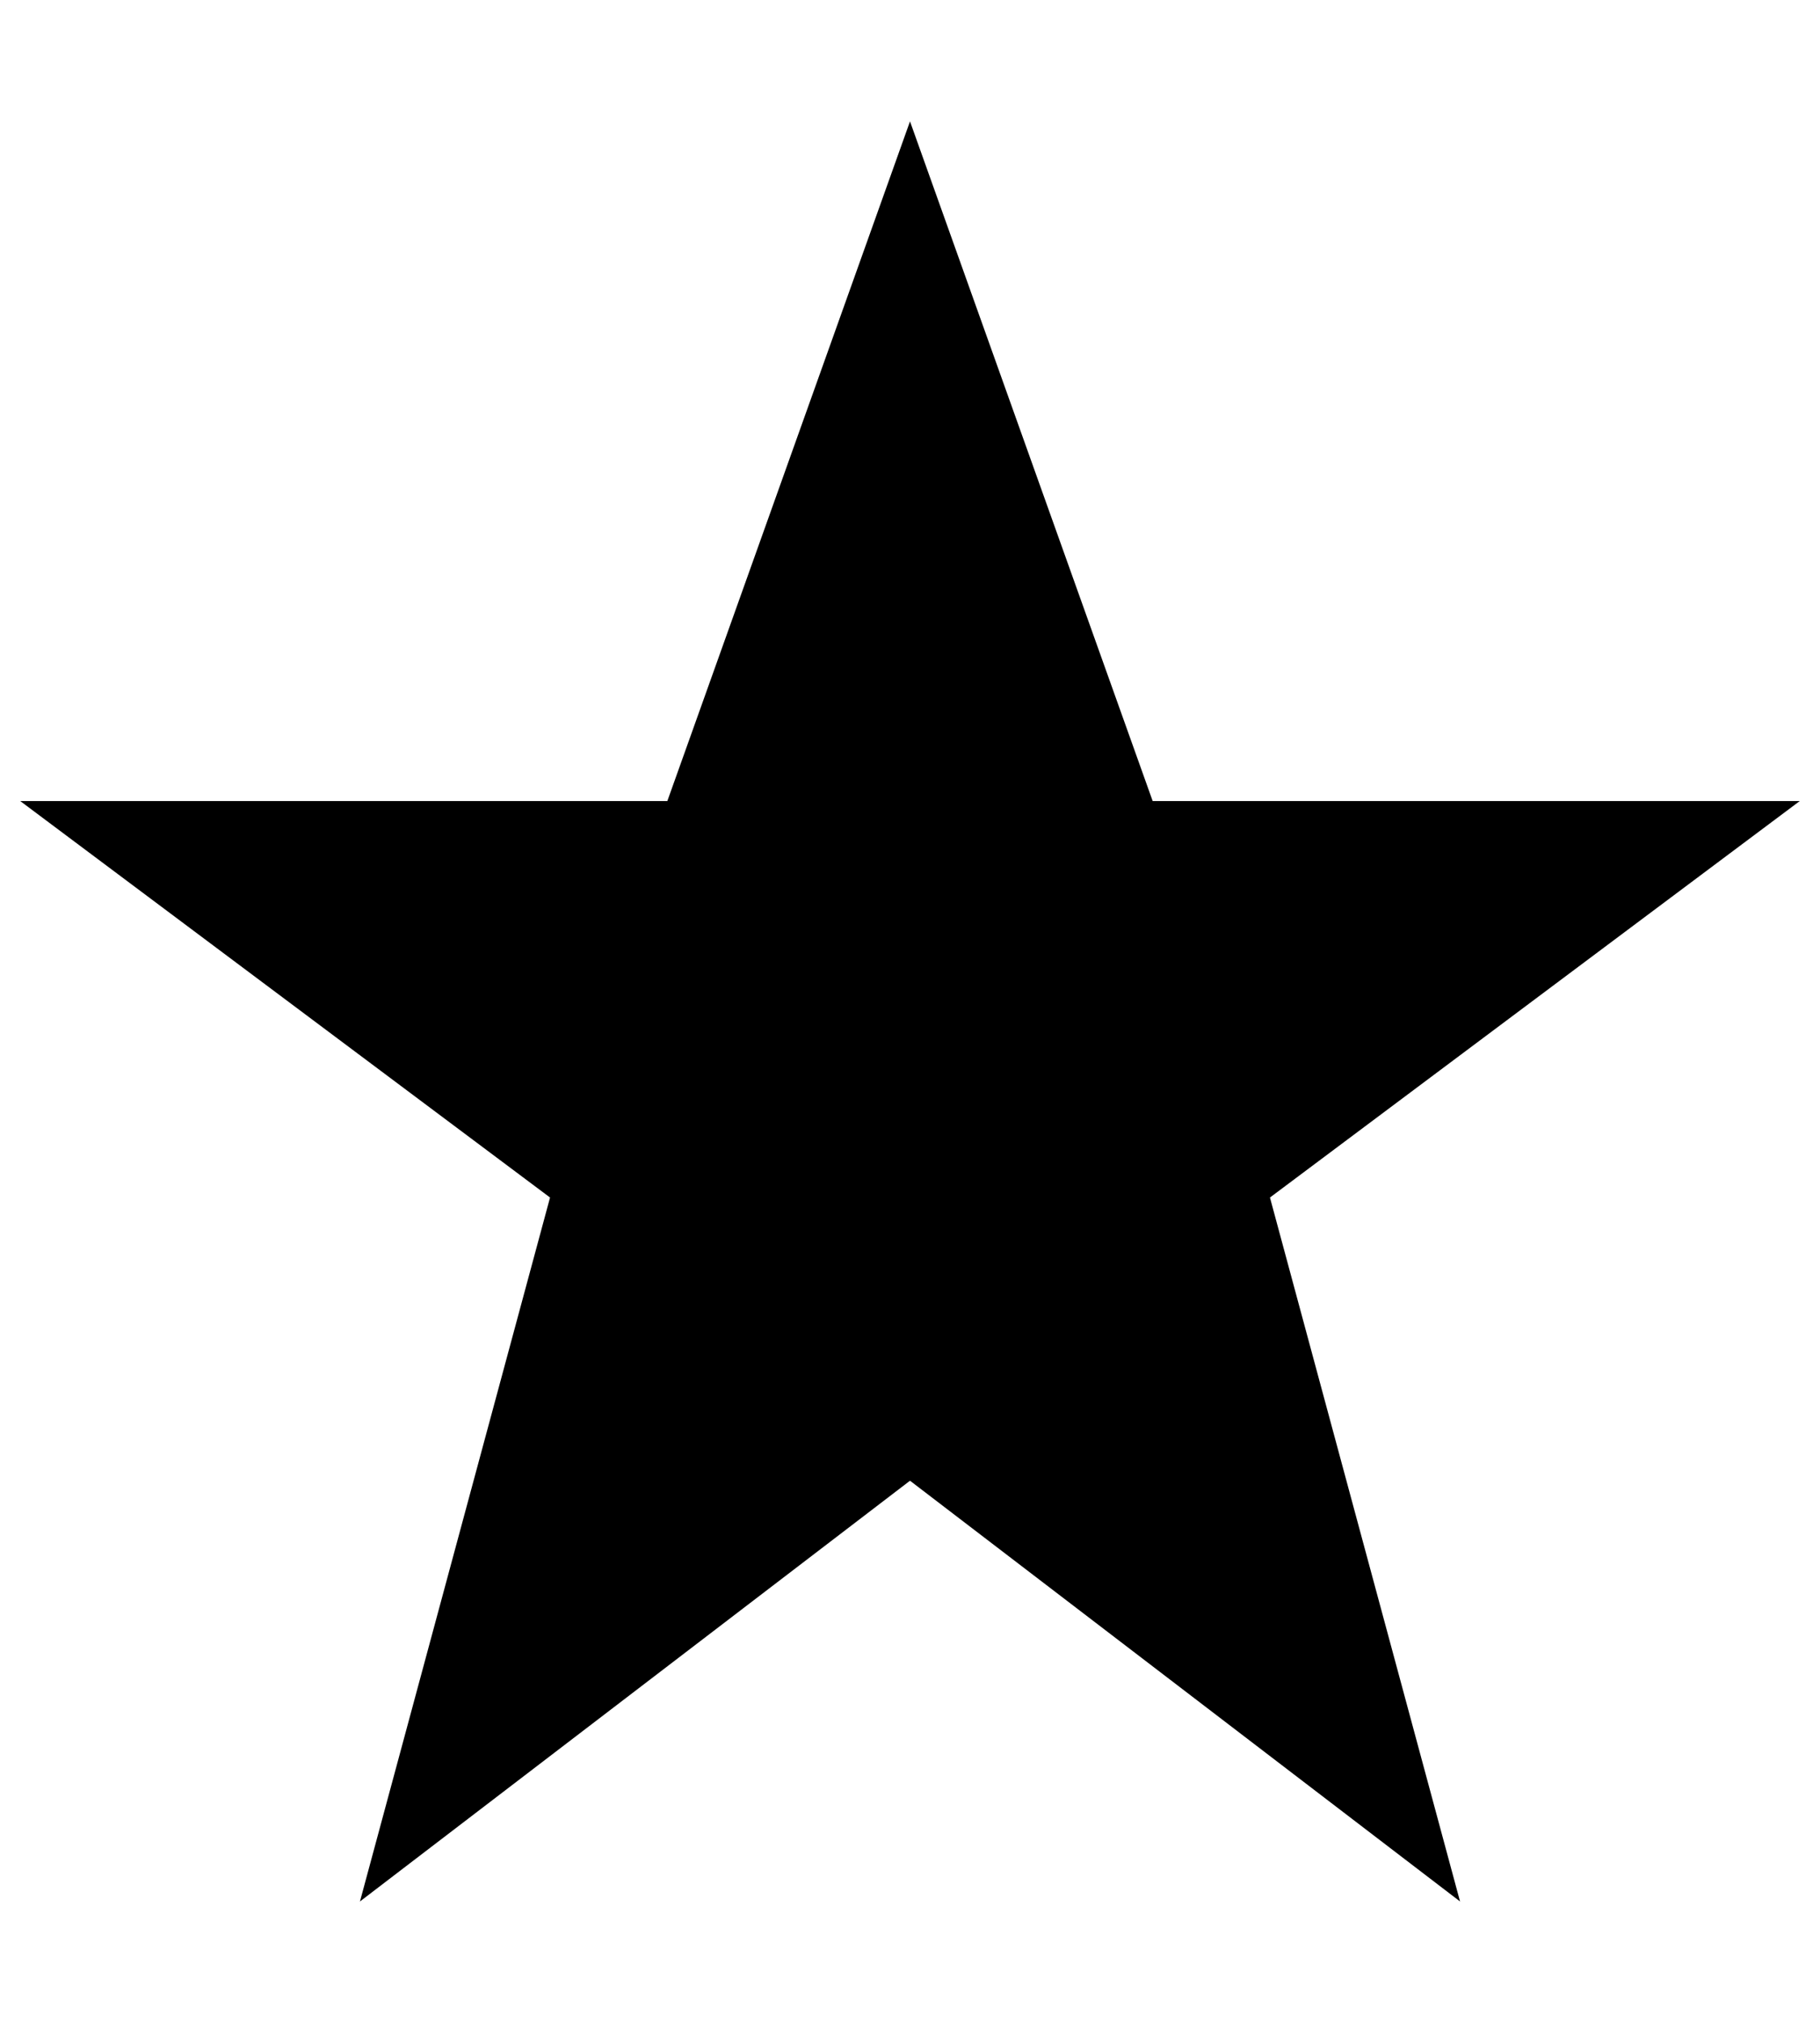
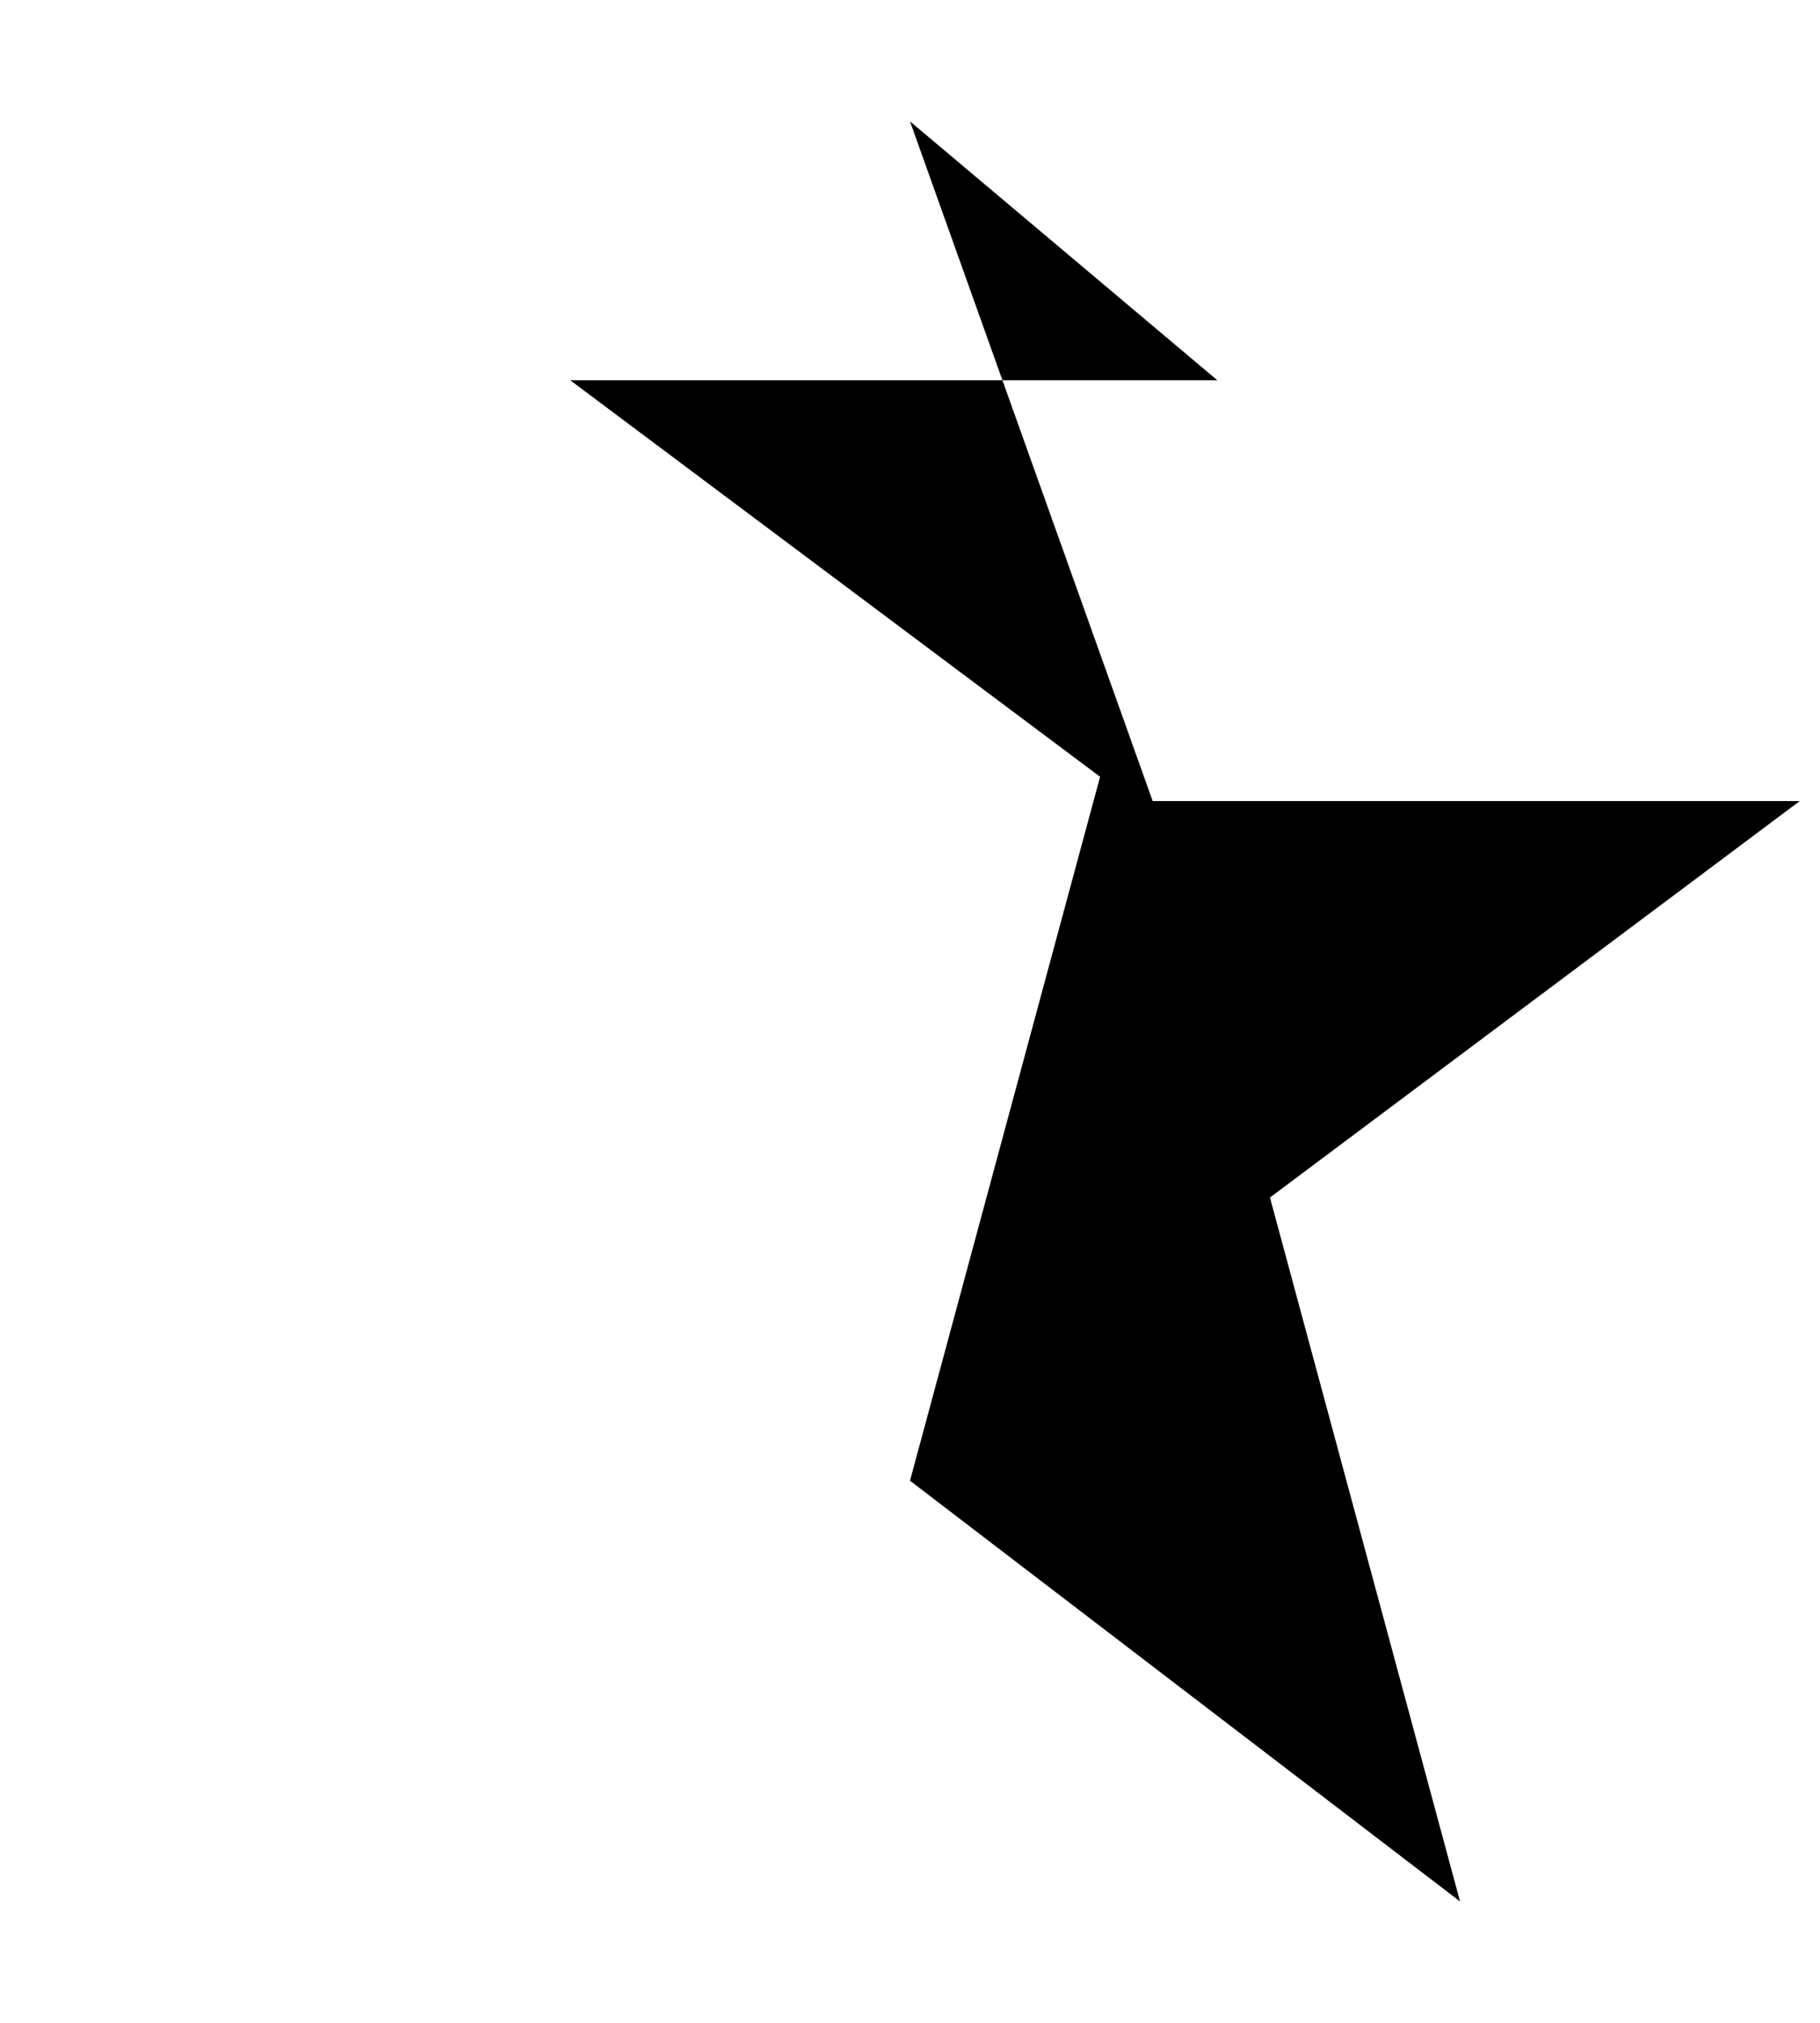
<svg xmlns="http://www.w3.org/2000/svg" version="1.1" viewBox="-10 0 900 1000">
-   <path fill="currentColor" d="M440 60l120 336h320l-262 196l94 348l-272 -208l-272 208l94 -348l-262 -196h320z" />
+   <path fill="currentColor" d="M440 60l120 336h320l-262 196l94 348l-272 -208l94 -348l-262 -196h320z" />
</svg>